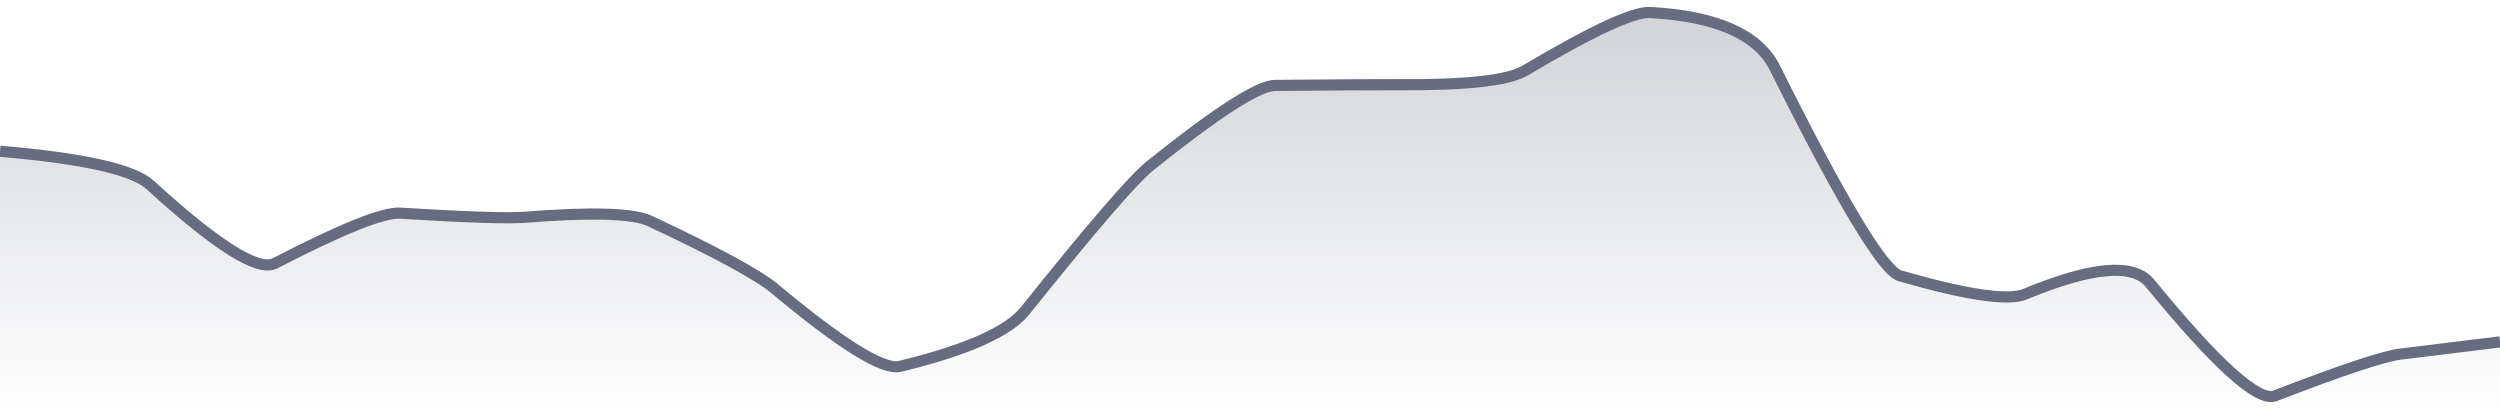
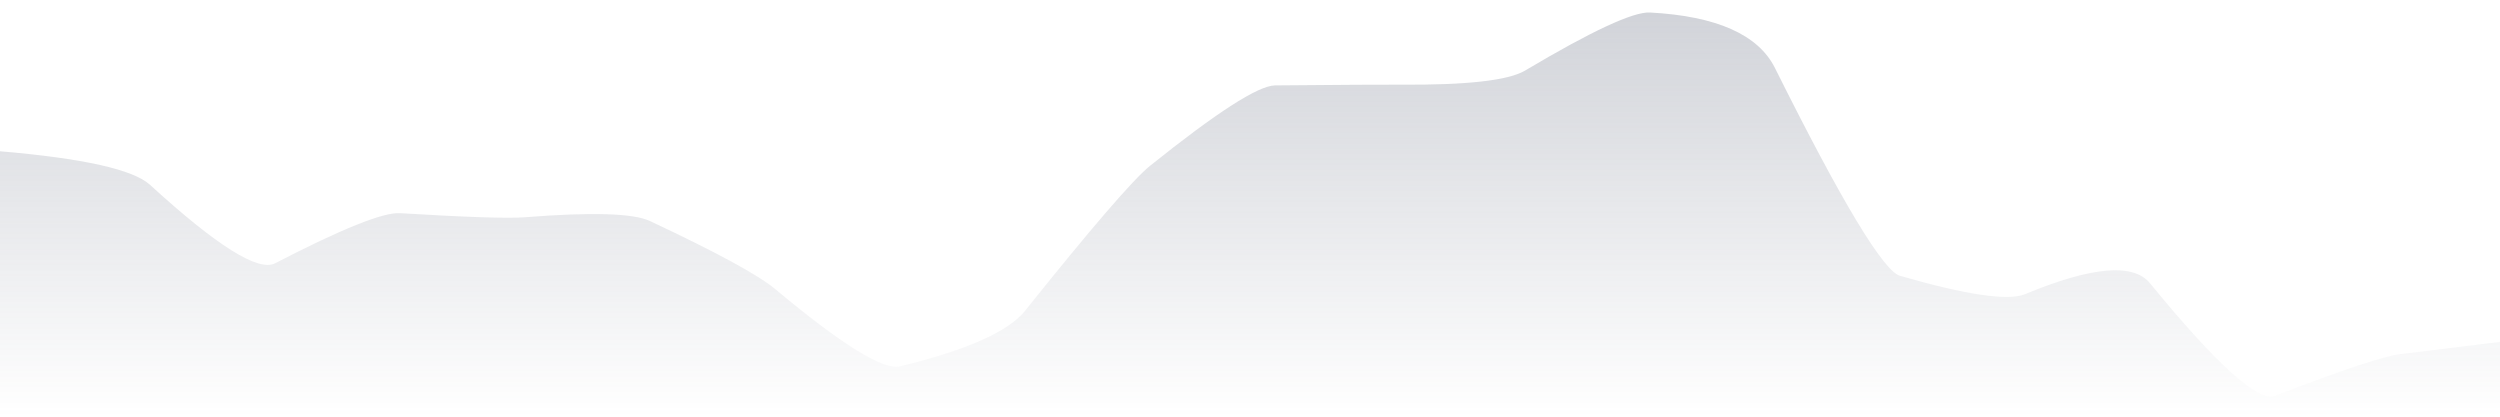
<svg xmlns="http://www.w3.org/2000/svg" viewBox="0 0 336 56" width="336" height="56">
  <defs>
    <linearGradient id="gradient" x1="0" y1="0" x2="0" y2="1">
      <stop offset="0%" stop-color="#666D80" stop-opacity="0.3" />
      <stop offset="100%" stop-color="#666D80" stop-opacity="0" />
    </linearGradient>
  </defs>
  <path d="M 0,20.33 Q 16.8,21.76 20.16,24.84 Q 33.6,37.13 36.96,35.39 Q 50.4,28.44 53.76,28.65 Q 67.2,29.47 70.56,29.2 Q 84,28.13 87.36,29.71 Q 100.8,36.02 104.16,38.83 Q 117.6,50.06 120.96,49.24 Q 134.4,45.97 137.76,41.78 Q 151.2,24.99 154.56,22.29 Q 168,11.51 171.36,11.48 Q 184.8,11.36 188.16,11.38 Q 201.6,11.48 204.96,9.49 Q 218.4,1.5 221.76,1.68 Q 235.2,2.41 238.56,9.15 Q 252,36.1 255.36,37.07 Q 268.8,40.94 272.16,39.54 Q 285.6,33.96 288.96,38.07 Q 302.4,54.5 305.76,53.2 Q 319.2,48.02 322.56,47.6 T 336,45.95 L 336,56 L 0,56 Z" fill="url(#gradient)" />
-   <path d="M 0,20.33 Q 16.8,21.76 20.16,24.84 Q 33.6,37.13 36.96,35.39 Q 50.4,28.44 53.76,28.65 Q 67.2,29.47 70.56,29.2 Q 84,28.13 87.36,29.71 Q 100.8,36.02 104.16,38.83 Q 117.6,50.06 120.96,49.24 Q 134.4,45.97 137.76,41.78 Q 151.2,24.99 154.56,22.29 Q 168,11.51 171.36,11.48 Q 184.8,11.36 188.16,11.38 Q 201.6,11.48 204.96,9.49 Q 218.4,1.5 221.76,1.68 Q 235.2,2.41 238.56,9.15 Q 252,36.1 255.36,37.07 Q 268.8,40.94 272.16,39.54 Q 285.6,33.96 288.96,38.07 Q 302.4,54.5 305.76,53.2 Q 319.2,48.02 322.56,47.6 T 336,45.95" fill="none" stroke="#666D80" stroke-width="1.5" />
</svg>